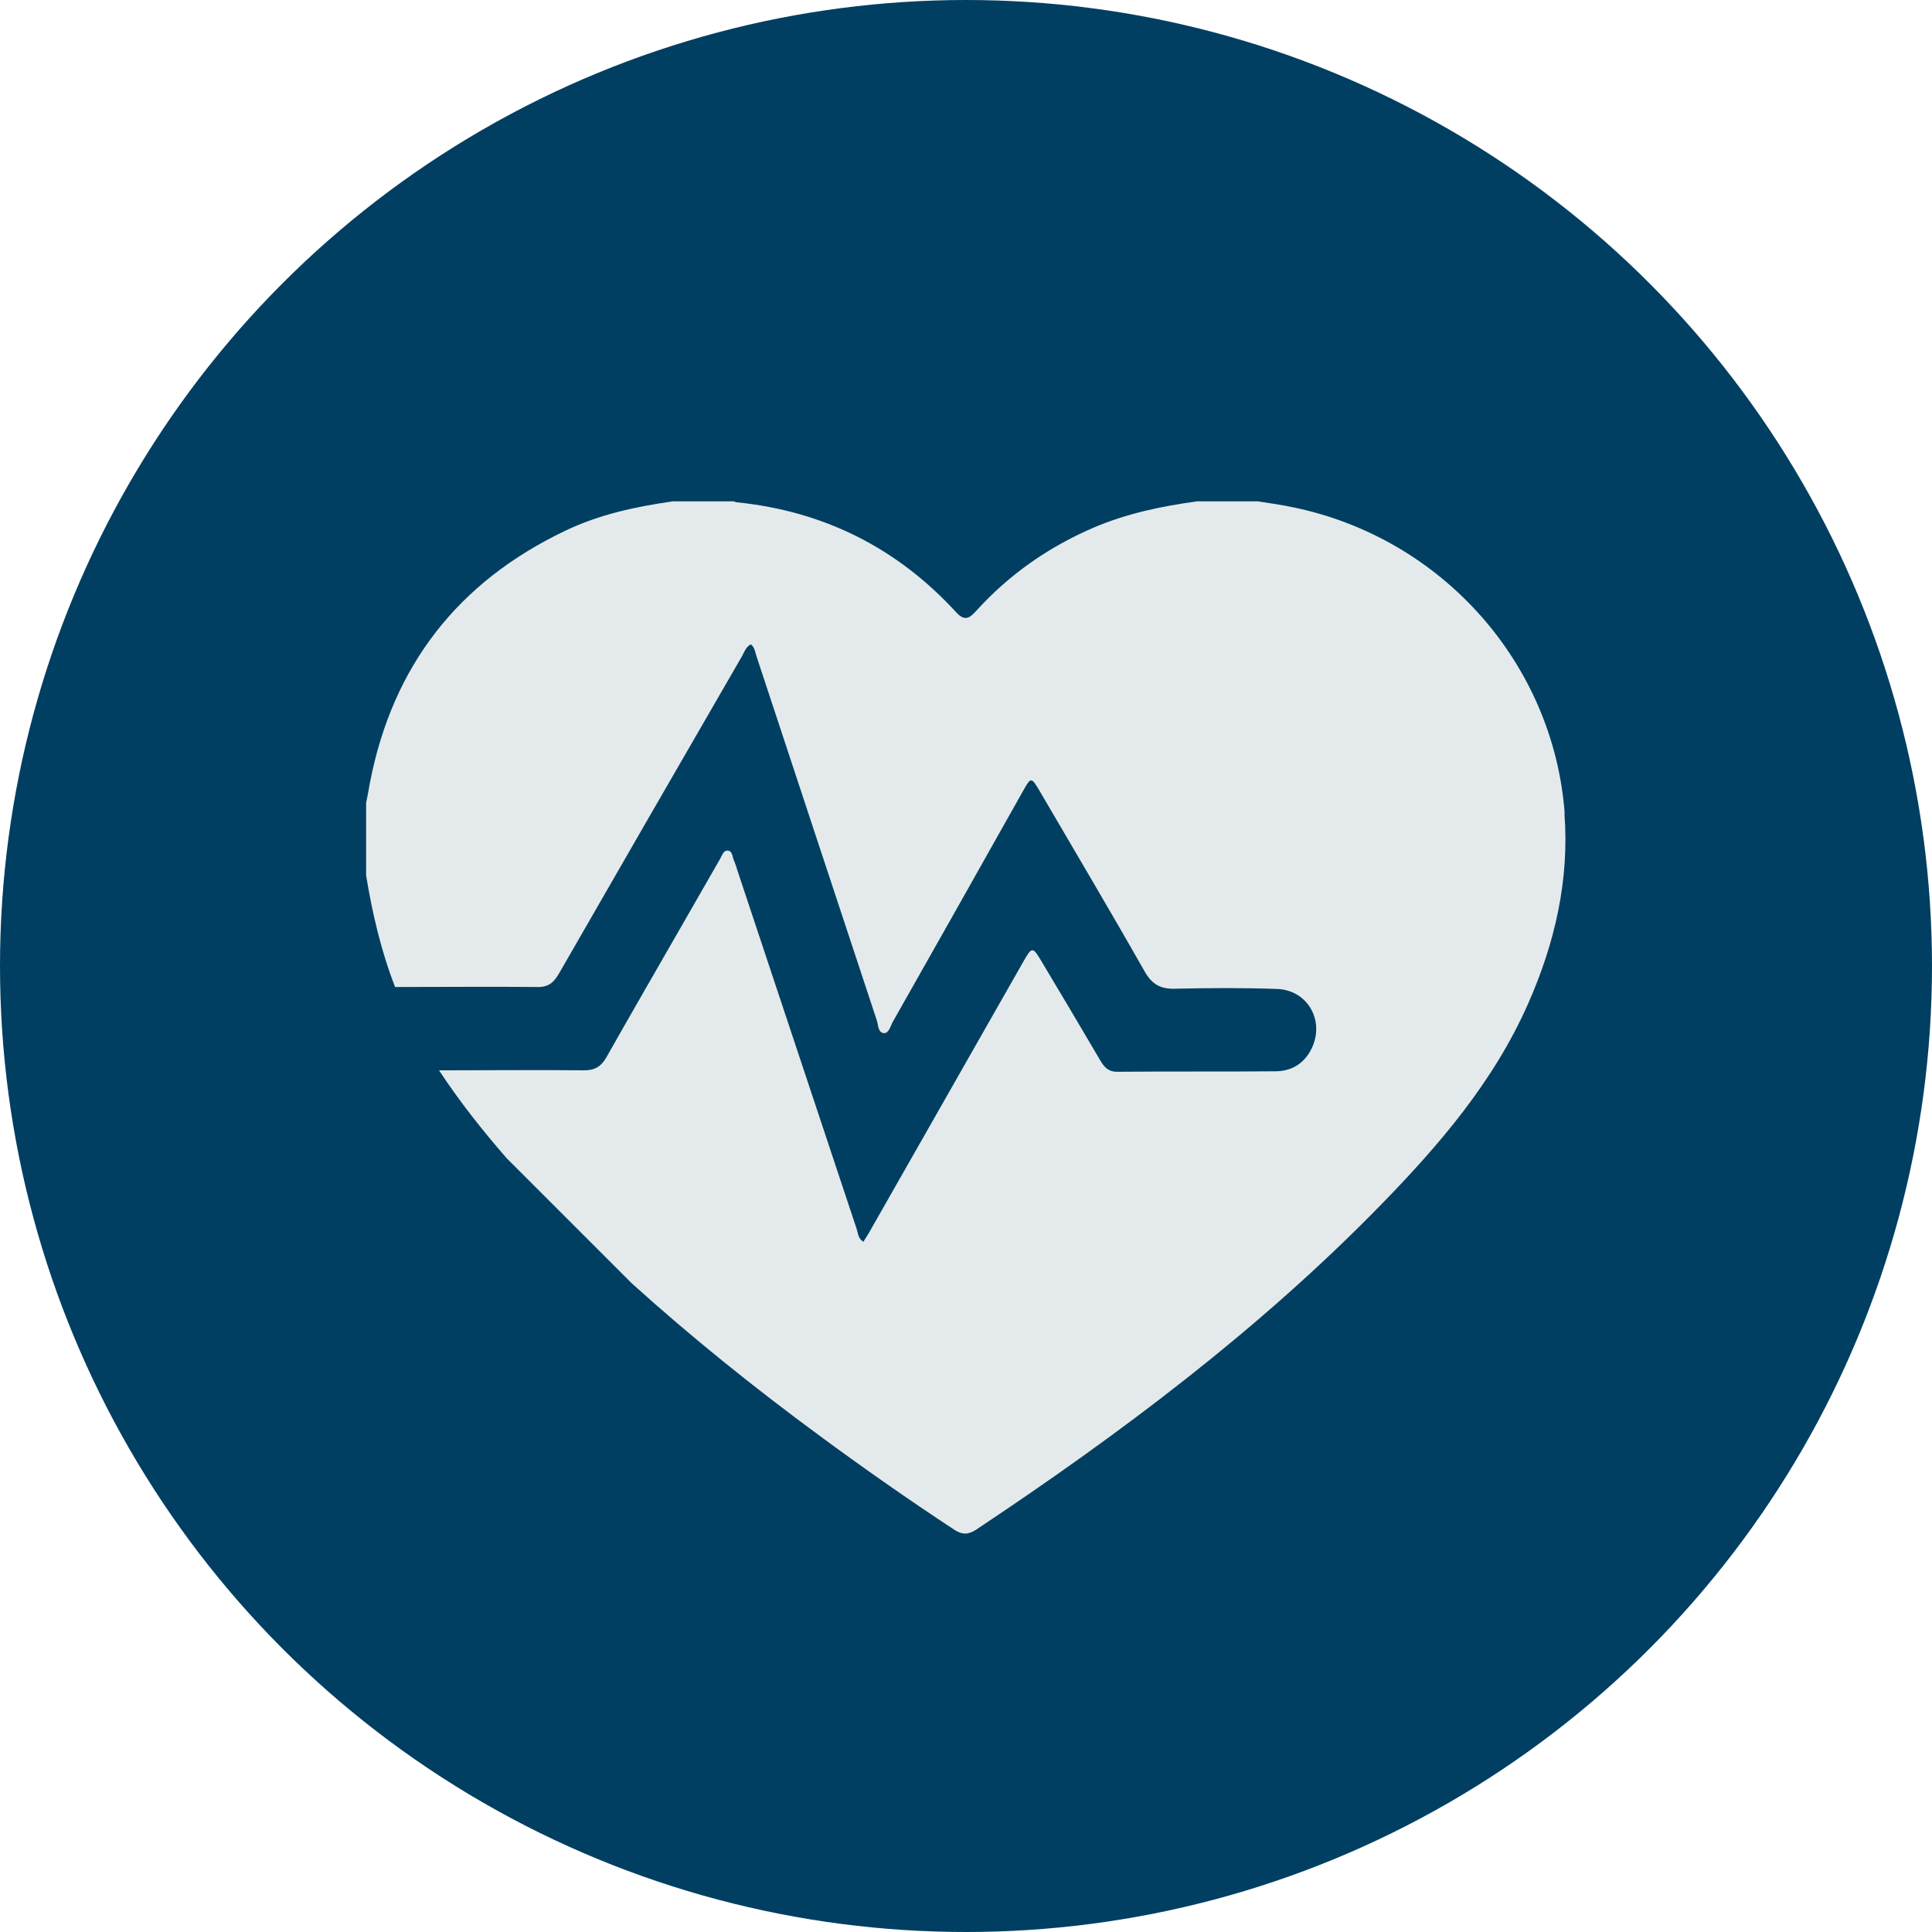
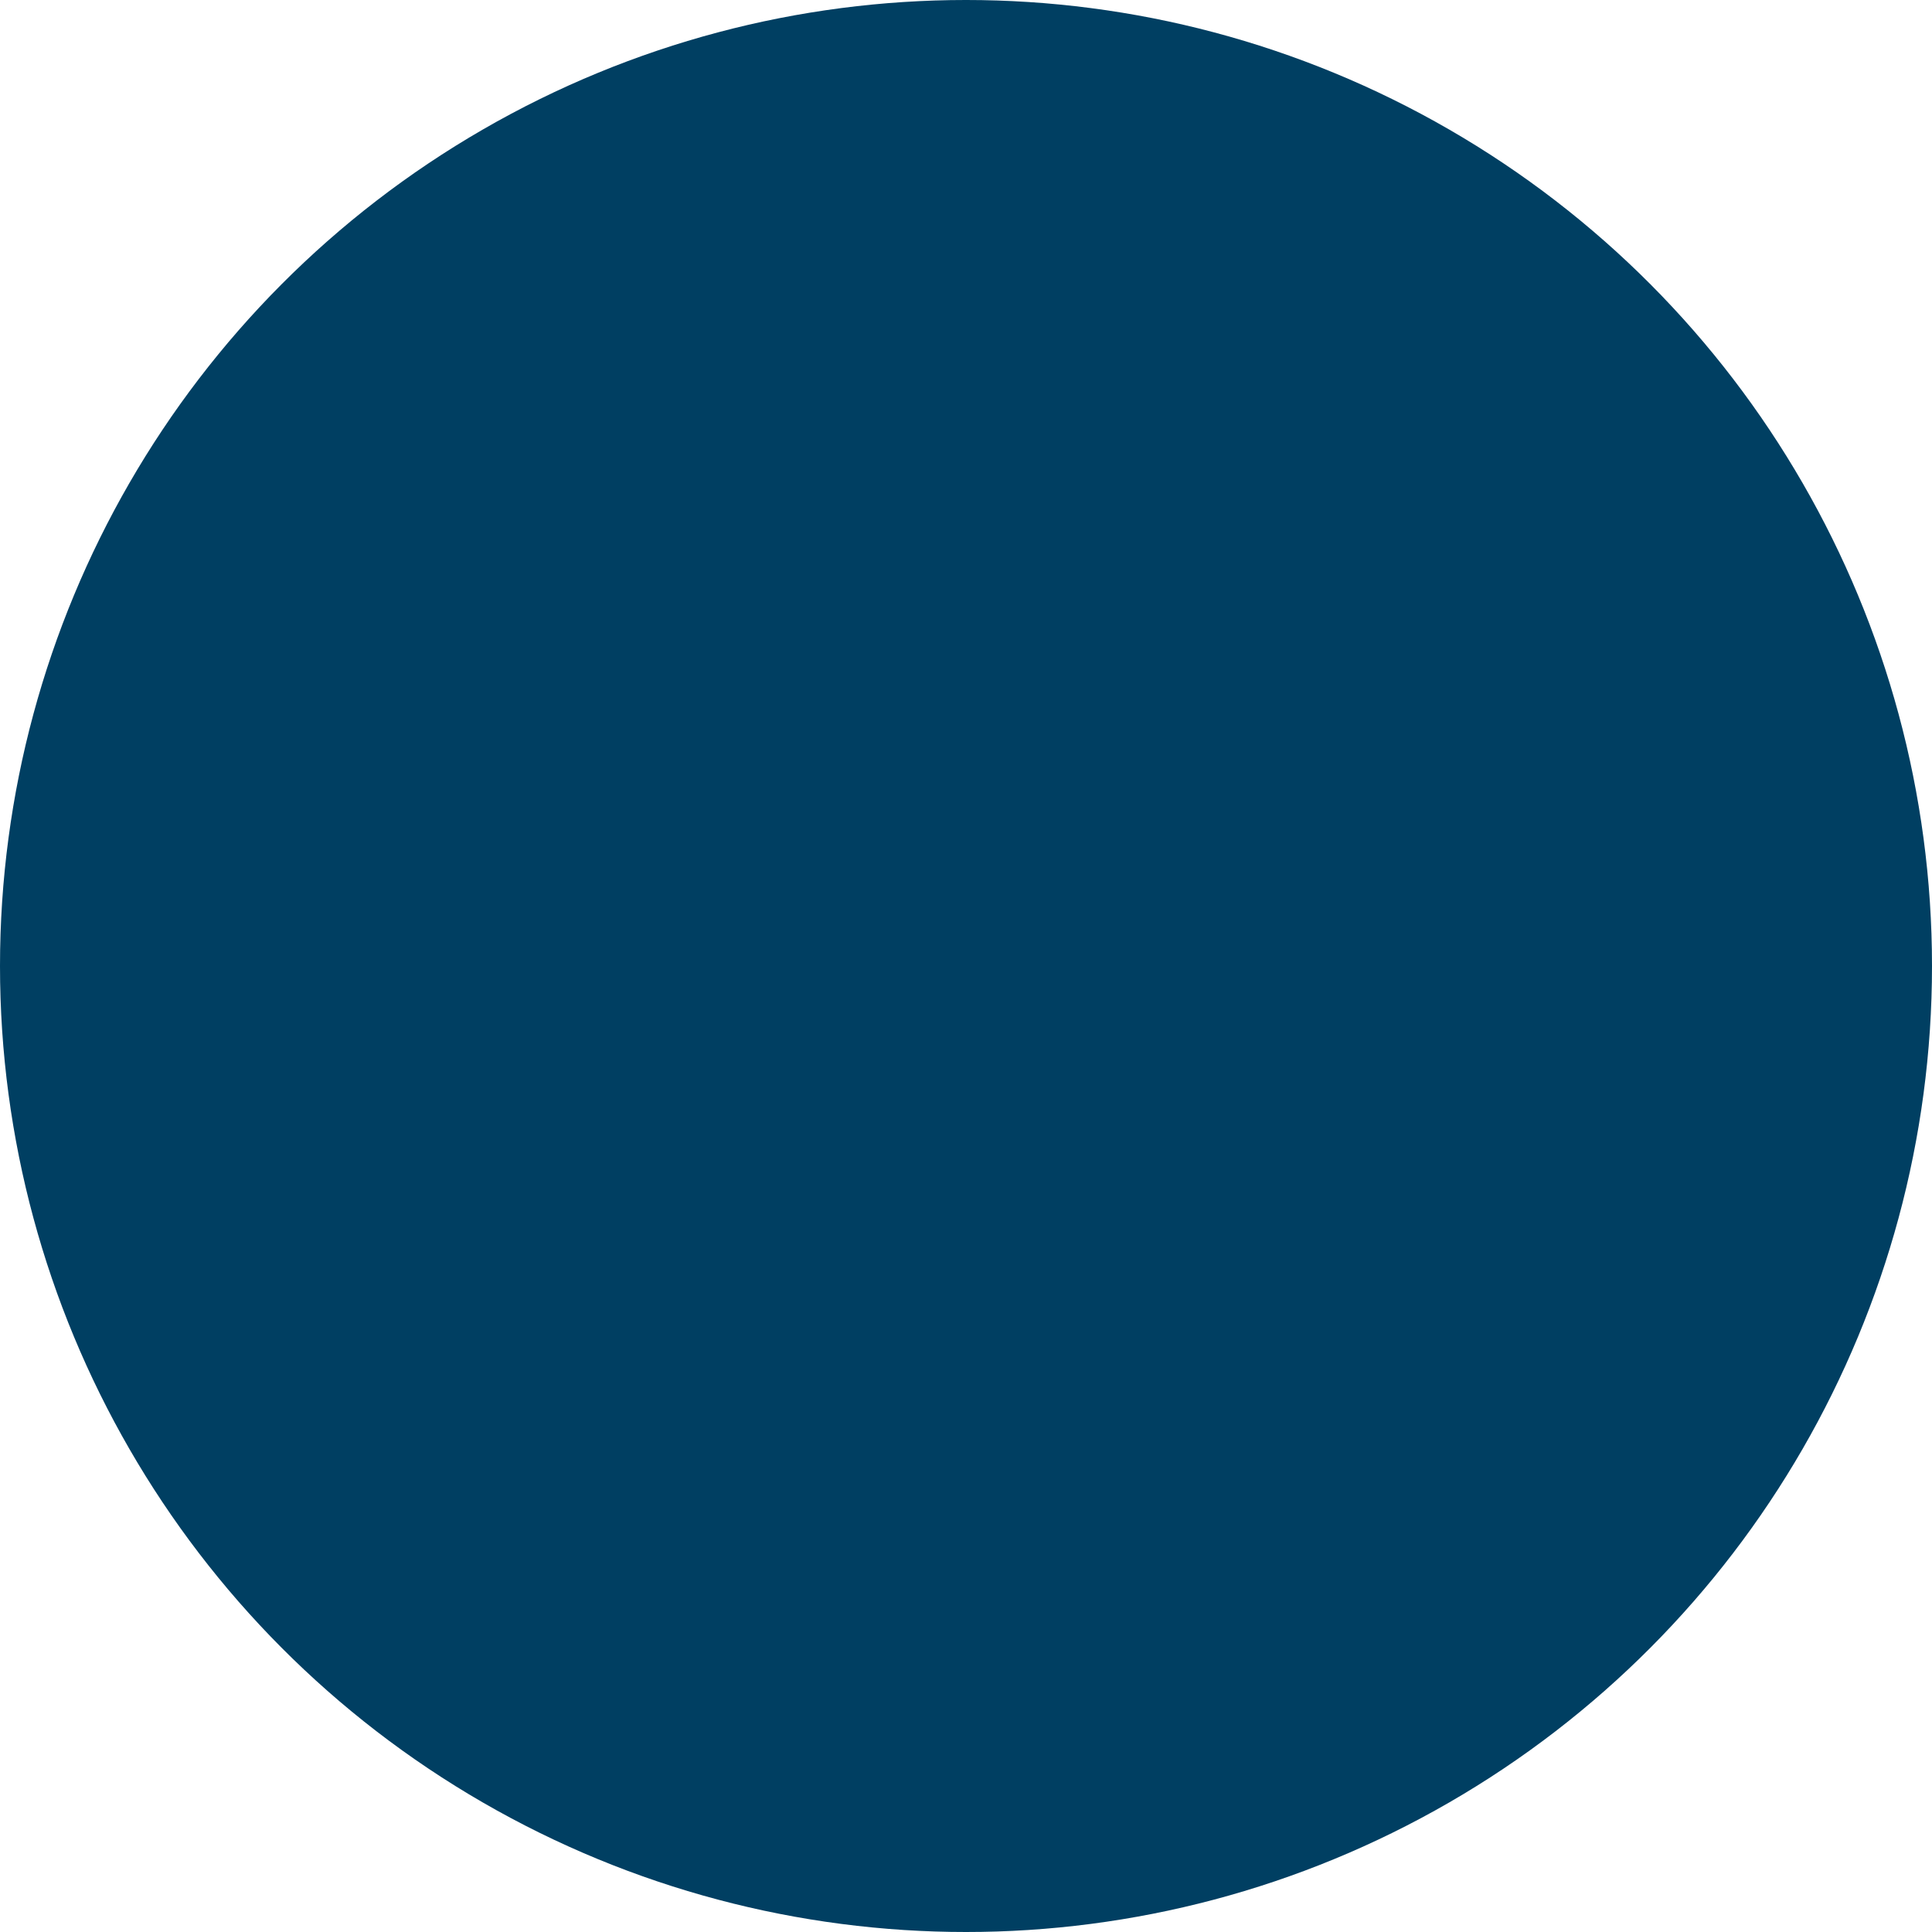
<svg xmlns="http://www.w3.org/2000/svg" viewBox="0 0 80 80" data-sanitized-data-name="Capa 1" data-name="Capa 1" id="Capa_1">
  <defs>
    <style>
      .cls-1 {
        fill: #e4eaeb;
      }

      .cls-1, .cls-2 {
        stroke-width: 0px;
      }

      .cls-2 {
        fill: #003f62;
      }
    </style>
  </defs>
  <circle r="40" cy="40" cx="40" class="cls-2" />
-   <path d="m64.79,33.67c-.47-6.19-5.05-11.36-11.18-12.65-.5-.11-1.01-.18-1.52-.26h-2.52c-1.47.2-2.91.5-4.29,1.09-1.88.81-3.51,1.95-4.88,3.47-.28.31-.48.39-.81.03-2.44-2.66-5.47-4.18-9.07-4.55-.05,0-.09-.03-.14-.04h-2.52c-1.54.22-3.04.54-4.46,1.22-4.44,2.12-7.14,5.59-8.08,10.42-.05.28-.1.57-.16.85v3c.26,1.58.62,3.13,1.2,4.62,1.98,0,3.95-.02,5.93,0,.48,0,.68-.25.88-.6,2.51-4.37,5.03-8.73,7.55-13.09.1-.18.16-.39.37-.5.17.13.18.34.24.51,1.66,5.02,3.31,10.03,4.97,15.04.07.2.05.53.3.55.21.01.27-.29.37-.47,1.81-3.19,3.61-6.39,5.41-9.59.3-.54.33-.54.65,0,1.46,2.5,2.94,4.99,4.37,7.51.3.53.66.73,1.26.71,1.4-.03,2.81-.04,4.21.01,1.28.04,2,1.32,1.44,2.47-.3.61-.81.93-1.48.94-2.19.02-4.39,0-6.58.02-.36,0-.53-.2-.69-.47-.79-1.35-1.59-2.69-2.39-4.03-.42-.71-.43-.71-.83,0-2.09,3.68-4.19,7.35-6.28,11.03-.09.17-.2.33-.31.51-.21-.13-.22-.34-.27-.51-1.65-4.96-3.3-9.92-4.95-14.88-.04-.13-.08-.27-.14-.4-.07-.15-.05-.4-.27-.41-.17,0-.22.2-.3.34-.48.84-.96,1.67-1.44,2.51-1.09,1.9-2.19,3.8-3.27,5.71-.22.39-.49.54-.92.54-1.93-.02-3.86,0-5.79,0-.07,0-.15,0-.22,0,.84,1.28,1.79,2.48,2.8,3.64,1.73,1.73,3.45,3.45,5.18,5.18,2.47,2.23,5.06,4.31,7.75,6.29,1.83,1.35,3.7,2.66,5.6,3.91.34.22.58.21.91,0,5.98-3.98,11.71-8.28,16.74-13.43,2.43-2.49,4.7-5.13,6.12-8.36,1.1-2.49,1.71-5.11,1.5-7.86Z" class="cls-1" />
</svg>